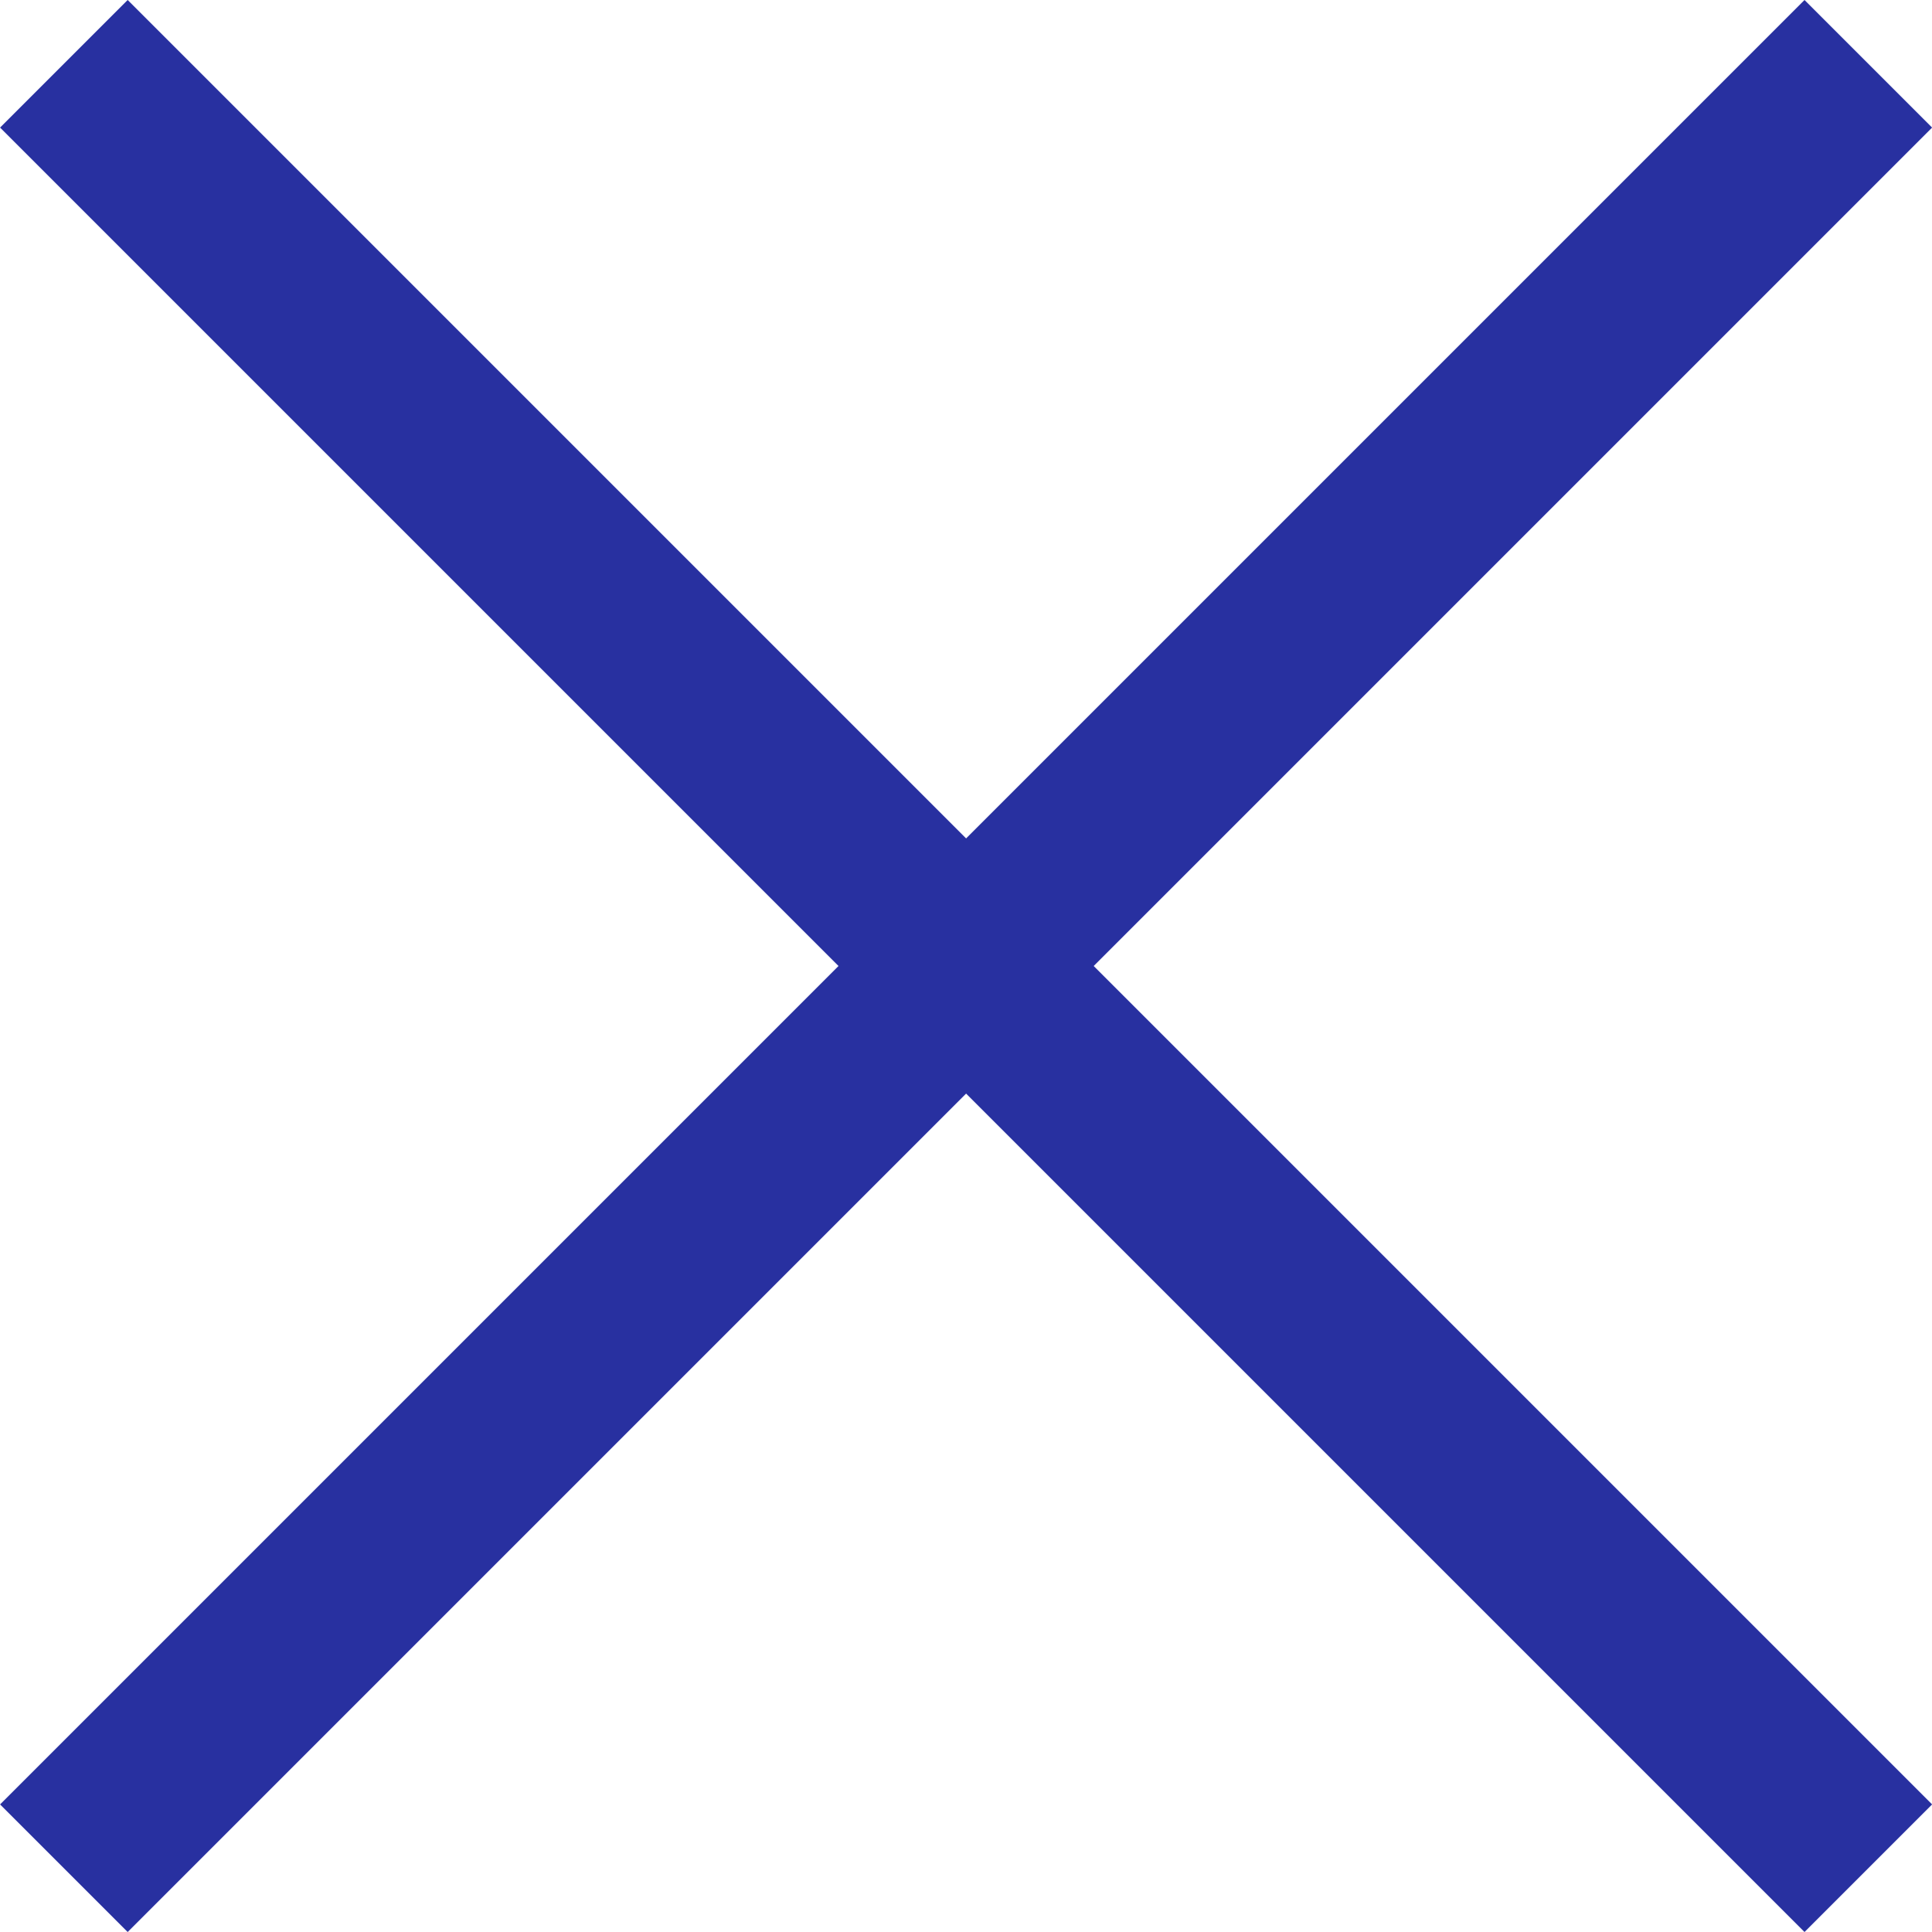
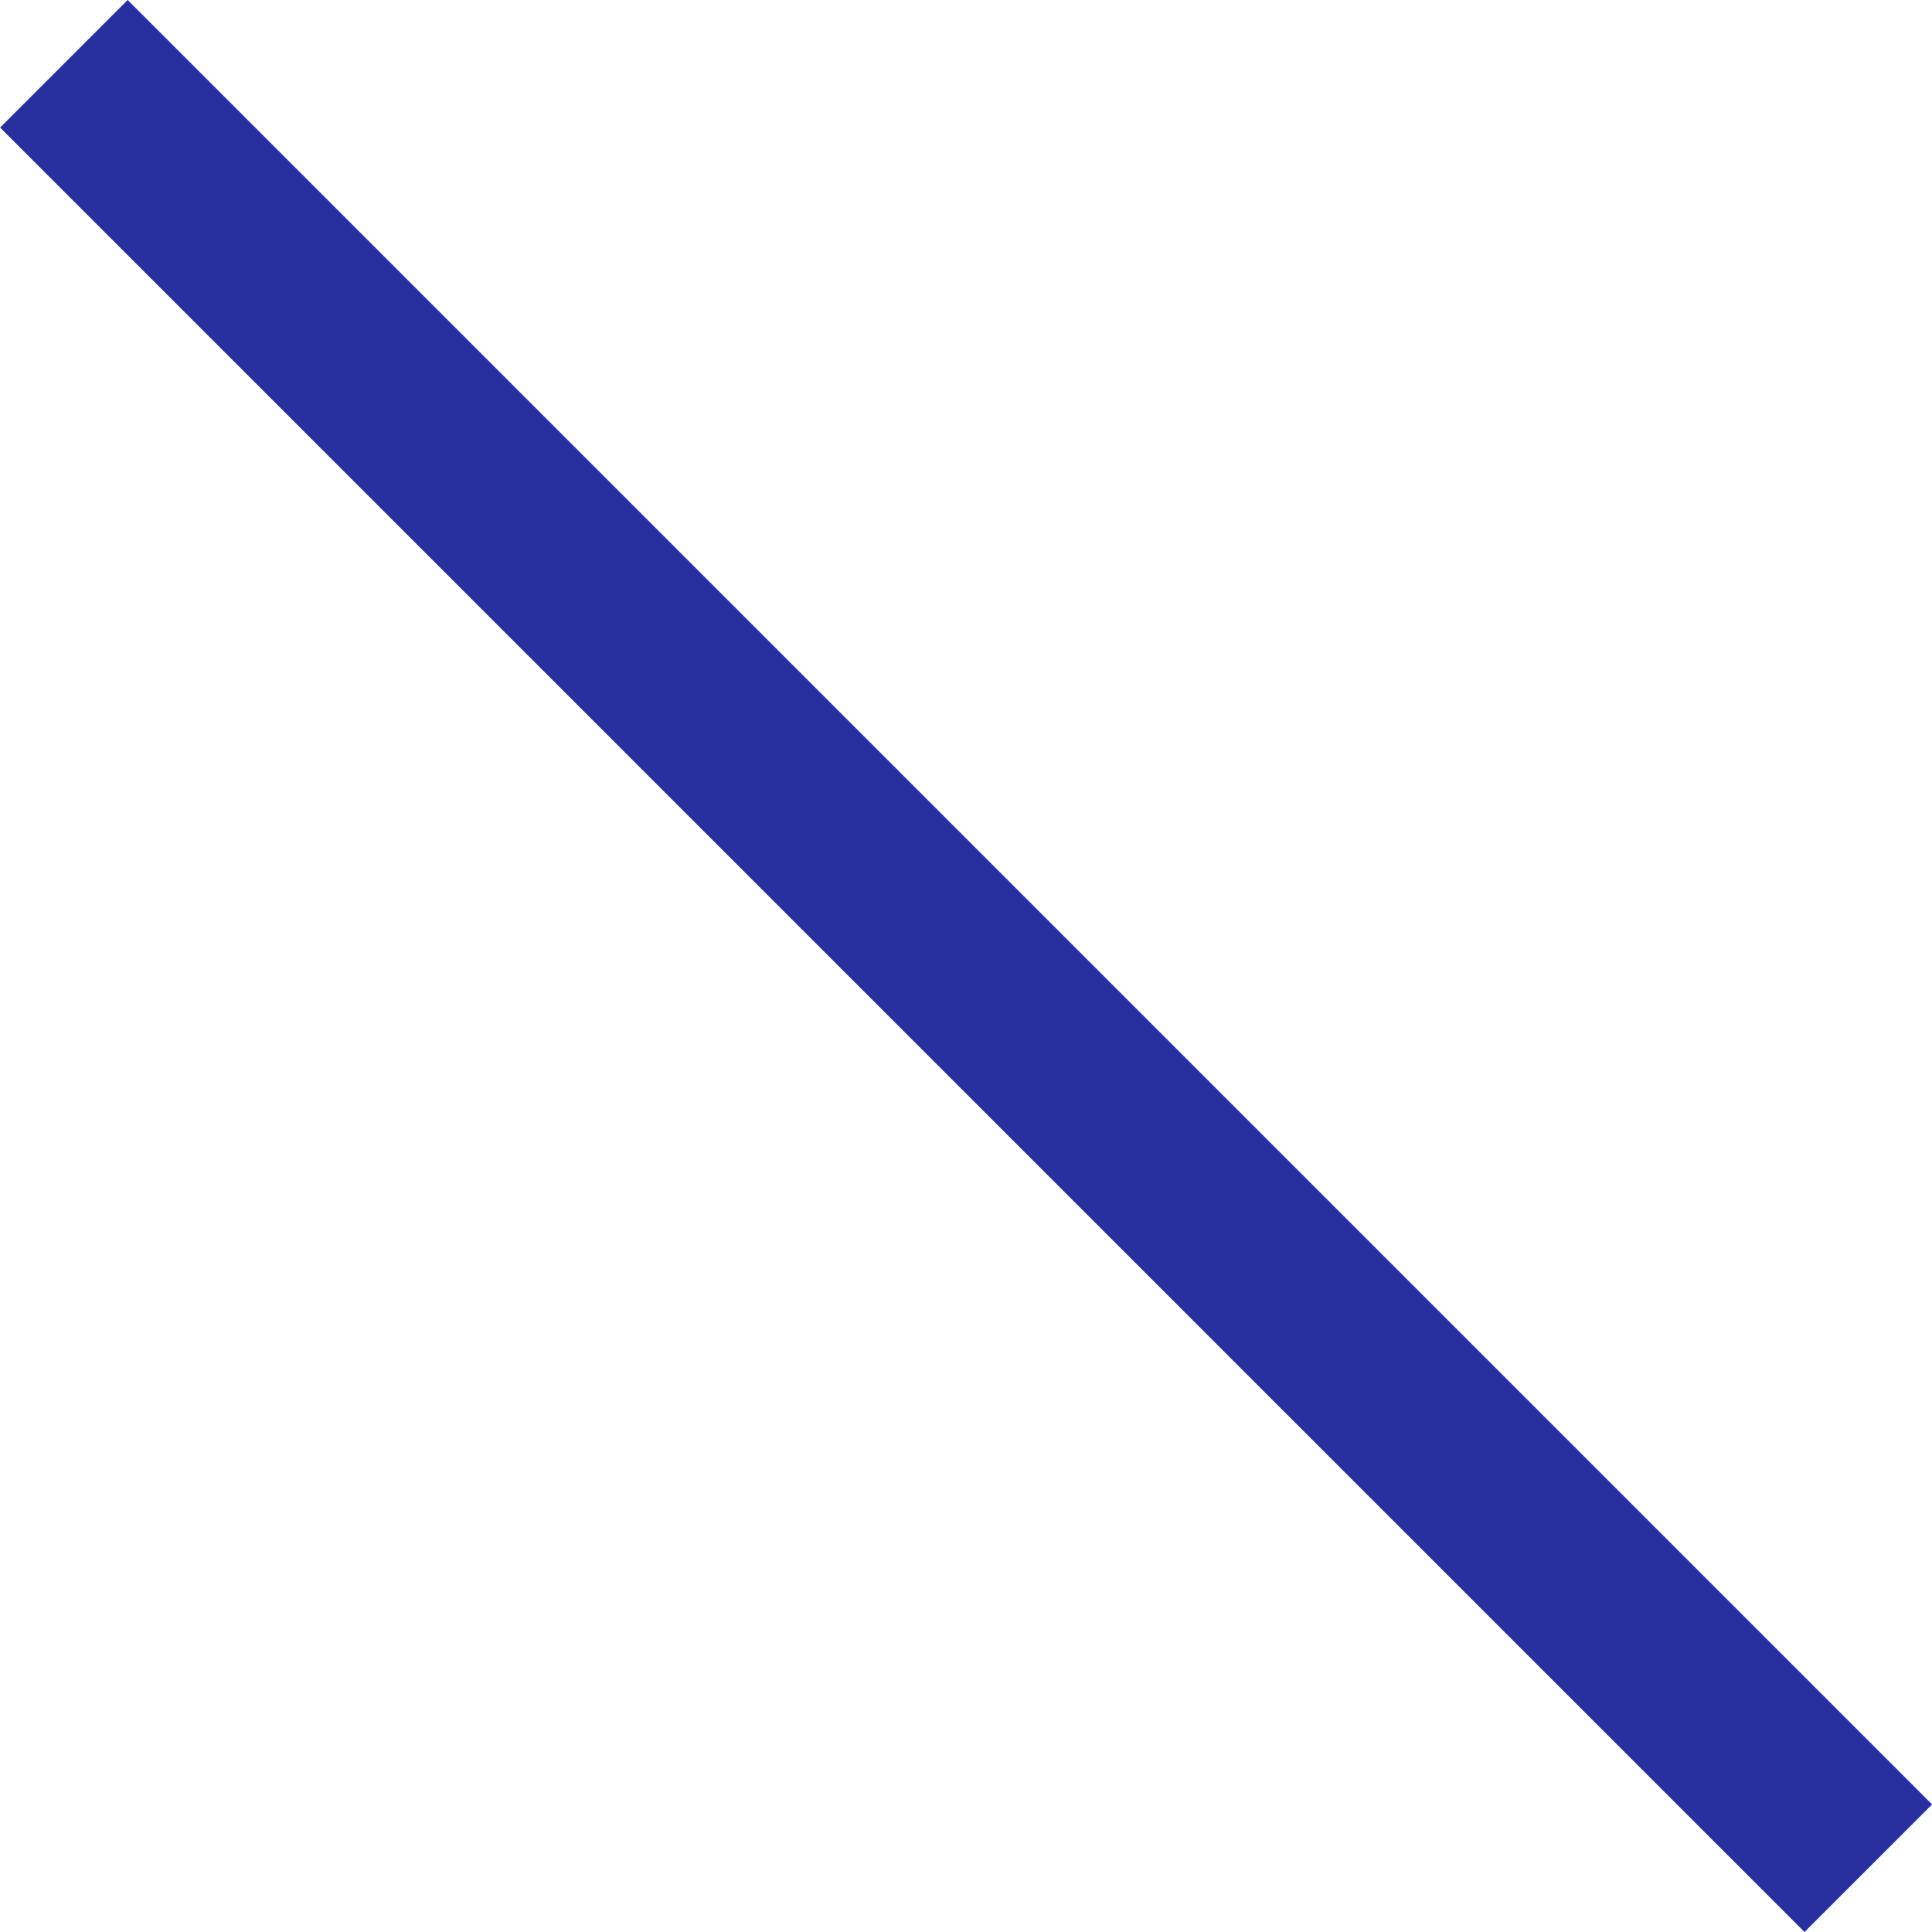
<svg xmlns="http://www.w3.org/2000/svg" width="21.414" height="21.414" viewBox="0 0 21.414 21.414">
  <g id="グループ_11166" data-name="グループ 11166" transform="translate(-539.793 -9822.793)">
-     <path id="パス_34546" data-name="パス 34546" d="M672.3,9986.455l-20,20" transform="translate(-111.799 -162.955)" fill="none" stroke="#2830a0" stroke-width="2" />
    <path id="パス_34547" data-name="パス 34547" d="M652.3,9986.455l20,20" transform="translate(-111.799 -162.955)" fill="none" stroke="#2830a0" stroke-width="2" />
  </g>
</svg>